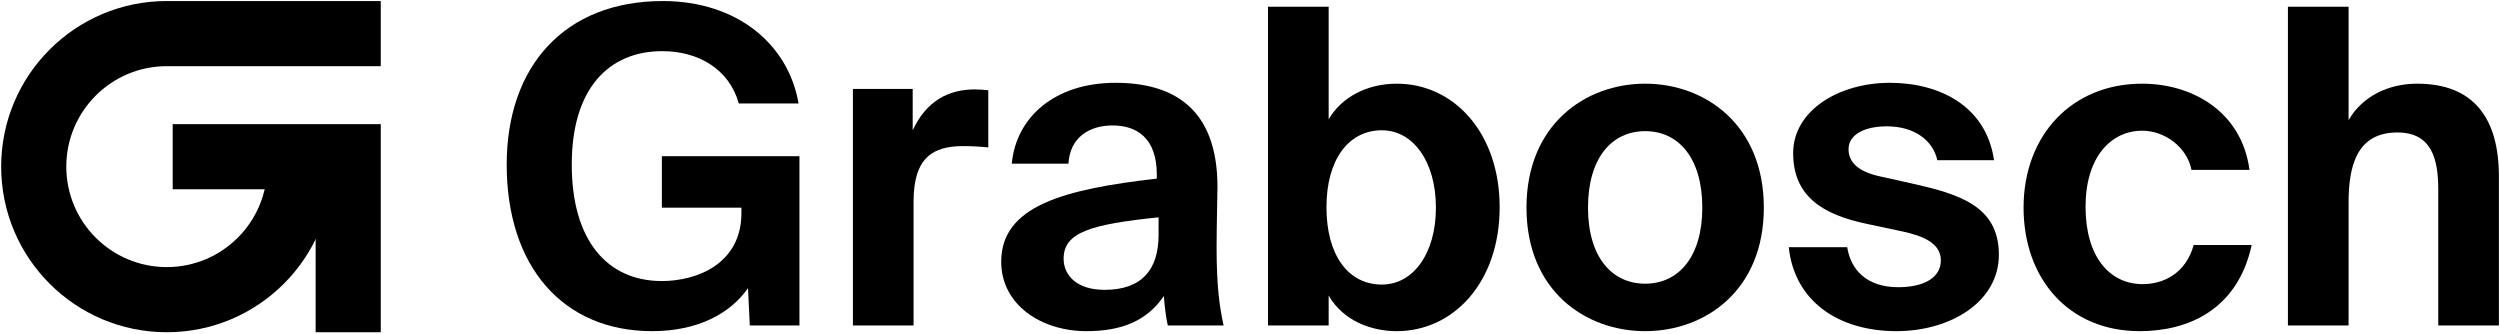
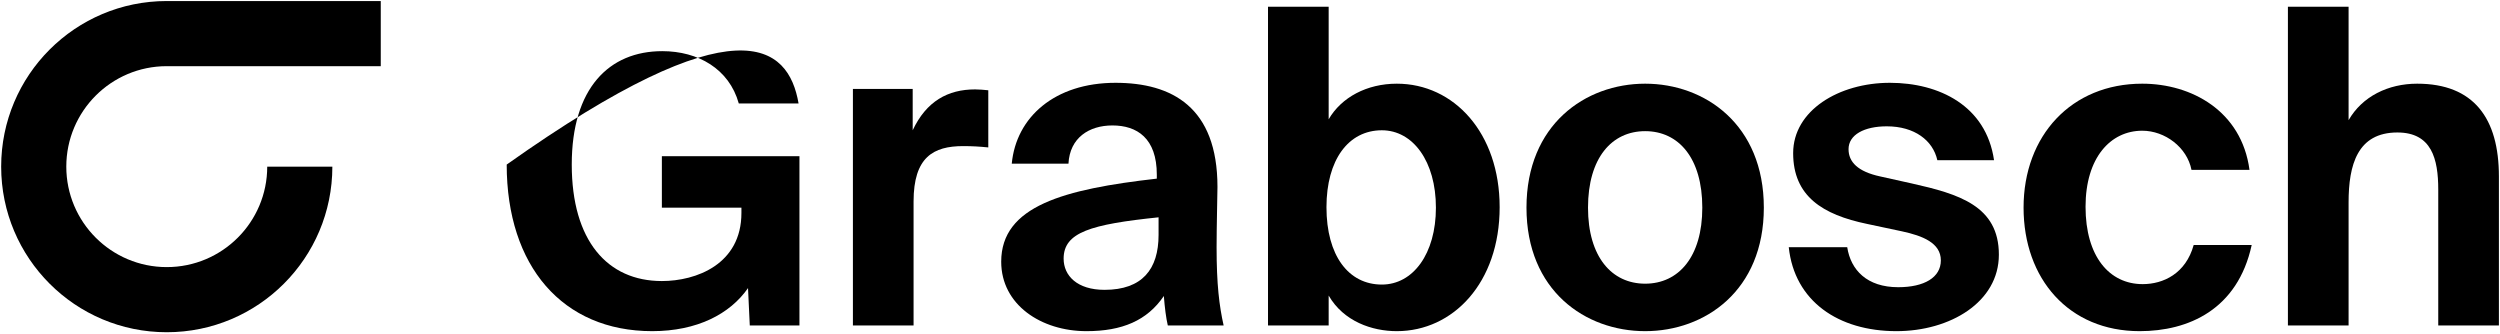
<svg xmlns="http://www.w3.org/2000/svg" width="1183" height="158" viewBox="0 0 1183 158" fill="none">
-   <path fill-rule="evenodd" clip-rule="evenodd" d="M149.359 89.568H81.716V58.747H180.18V157.211H149.359V89.568Z" fill="black" />
  <path fill-rule="evenodd" clip-rule="evenodd" d="M78.912 31.313C52.657 31.313 31.373 52.597 31.373 78.852C31.373 105.107 52.657 126.391 78.912 126.391C105.167 126.391 126.451 105.107 126.451 78.852H157.272C157.272 122.129 122.189 157.212 78.912 157.212C35.635 157.212 0.552 122.129 0.552 78.852C0.552 35.575 35.635 0.492 78.912 0.492H180.176V31.313L78.912 31.313Z" fill="black" />
-   <path d="M377.883 48.96H349.595C345.019 32.528 330.251 24.208 313.403 24.208C288.235 24.208 270.555 41.68 270.555 77.872C270.555 113.856 287.403 132.992 313.195 132.992C329.419 132.992 350.843 125.088 350.843 100.752V98.256H313.195V73.92H378.299V154H354.795L353.963 136.32C345.435 148.592 329.835 156.704 308.619 156.704C266.187 156.704 239.771 125.92 239.771 77.872C239.771 31.072 267.435 0.496 313.611 0.496C348.971 0.496 373.099 21.088 377.883 48.96Z" fill="black" />
+   <path d="M377.883 48.96H349.595C345.019 32.528 330.251 24.208 313.403 24.208C288.235 24.208 270.555 41.68 270.555 77.872C270.555 113.856 287.403 132.992 313.195 132.992C329.419 132.992 350.843 125.088 350.843 100.752V98.256H313.195V73.92H378.299V154H354.795L353.963 136.32C345.435 148.592 329.835 156.704 308.619 156.704C266.187 156.704 239.771 125.92 239.771 77.872C348.971 0.496 373.099 21.088 377.883 48.96Z" fill="black" />
  <path d="M467.661 69.76C463.501 69.344 459.965 69.136 455.805 69.136C441.661 69.136 432.301 74.336 432.301 95.344V154H403.597V42.096H431.885V61.648C438.333 47.92 448.525 42.304 461.421 42.304C463.293 42.304 465.789 42.512 467.661 42.72V69.76Z" fill="black" />
  <path d="M514.123 156.704C492.699 156.704 473.771 144.224 473.771 123.84C473.771 97.424 503.515 89.52 547.403 84.528V82.656C547.403 65.392 538.043 59.36 526.395 59.36C515.371 59.36 506.219 65.184 505.595 77.456H478.763C480.843 55.408 499.147 39.184 527.851 39.184C554.475 39.184 576.107 50.624 576.107 88.48C576.107 92.016 575.691 106.784 575.691 116.976C575.691 134.656 576.939 144.64 579.019 154H552.603C551.771 150.464 551.147 145.472 550.731 140.064C542.827 151.712 530.971 156.704 514.123 156.704ZM548.235 102.832C516.203 106.16 503.307 109.904 503.307 122.384C503.307 130.496 509.755 137.152 522.651 137.152C540.539 137.152 548.235 127.376 548.235 111.152V102.832Z" fill="black" />
  <path d="M600.019 154V3.2H628.723V56.448C634.755 46.048 646.819 39.6 660.963 39.6C688.003 39.6 709.635 62.896 709.635 98.048C709.635 133.824 687.587 156.704 660.963 156.704C649.315 156.704 635.795 152.128 628.723 139.856V154H600.019ZM679.475 98.256C679.475 76.416 668.659 61.648 653.891 61.648C638.083 61.648 627.683 75.584 627.683 98.048C627.683 120.928 638.083 134.656 653.891 134.656C668.659 134.656 679.475 120.096 679.475 98.256Z" fill="black" />
  <path d="M722.328 98.256C722.328 58.944 750.2 39.6 778.488 39.6C806.776 39.6 834.648 58.944 834.648 98.256C834.648 137.568 806.776 156.704 778.488 156.704C750.2 156.704 722.328 137.568 722.328 98.256ZM751.448 98.256C751.448 121.552 762.68 134.24 778.488 134.24C794.296 134.24 805.528 121.552 805.528 98.256C805.528 74.752 794.296 62.064 778.488 62.064C762.68 62.064 751.448 74.752 751.448 98.256Z" fill="black" />
  <path d="M916.746 75.792C914.666 66.432 905.93 59.776 892.826 59.776C882.218 59.776 874.73 63.728 874.73 70.592C874.73 76.624 879.098 81.2 889.706 83.488L904.682 86.816C926.938 91.808 945.866 97.424 945.866 120.512C945.866 142.976 922.778 156.704 897.402 156.704C869.946 156.704 849.146 142.56 846.442 116.976H874.106C875.77 127.792 883.466 135.904 898.234 135.904C910.506 135.904 918.41 131.328 918.41 123.216C918.41 114.896 909.674 111.568 900.106 109.488L883.466 105.952C862.458 101.584 848.522 92.848 848.522 72.464C848.522 52.288 870.154 39.184 894.282 39.184C917.578 39.184 939.834 50 943.578 75.792H916.746Z" fill="black" />
  <path d="M1064.46 80.368H1037.01C1034.93 69.76 1024.53 61.856 1013.71 61.856C998.736 61.856 986.88 74.544 986.88 97.84C986.88 121.344 998.112 134.448 1013.92 134.448C1023.7 134.448 1034.3 129.456 1038.05 115.936H1065.5C1058.85 146.512 1035.55 156.704 1012.46 156.704C978.976 156.704 957.552 131.952 957.552 98.256C957.552 64.144 980.224 39.6 1013.71 39.6C1037.01 39.6 1060.72 52.496 1064.46 80.368Z" fill="black" />
  <path d="M1111.35 56.864C1117.8 45.632 1130.07 39.6 1143.8 39.6C1170.63 39.6 1182.48 56.032 1182.48 83.488V154H1153.78V89.728C1153.78 75.168 1150.66 62.688 1134.44 62.688C1115.51 62.688 1111.35 78.08 1111.35 95.76V154H1082.64V3.2H1111.35V56.864Z" fill="black" />
</svg>